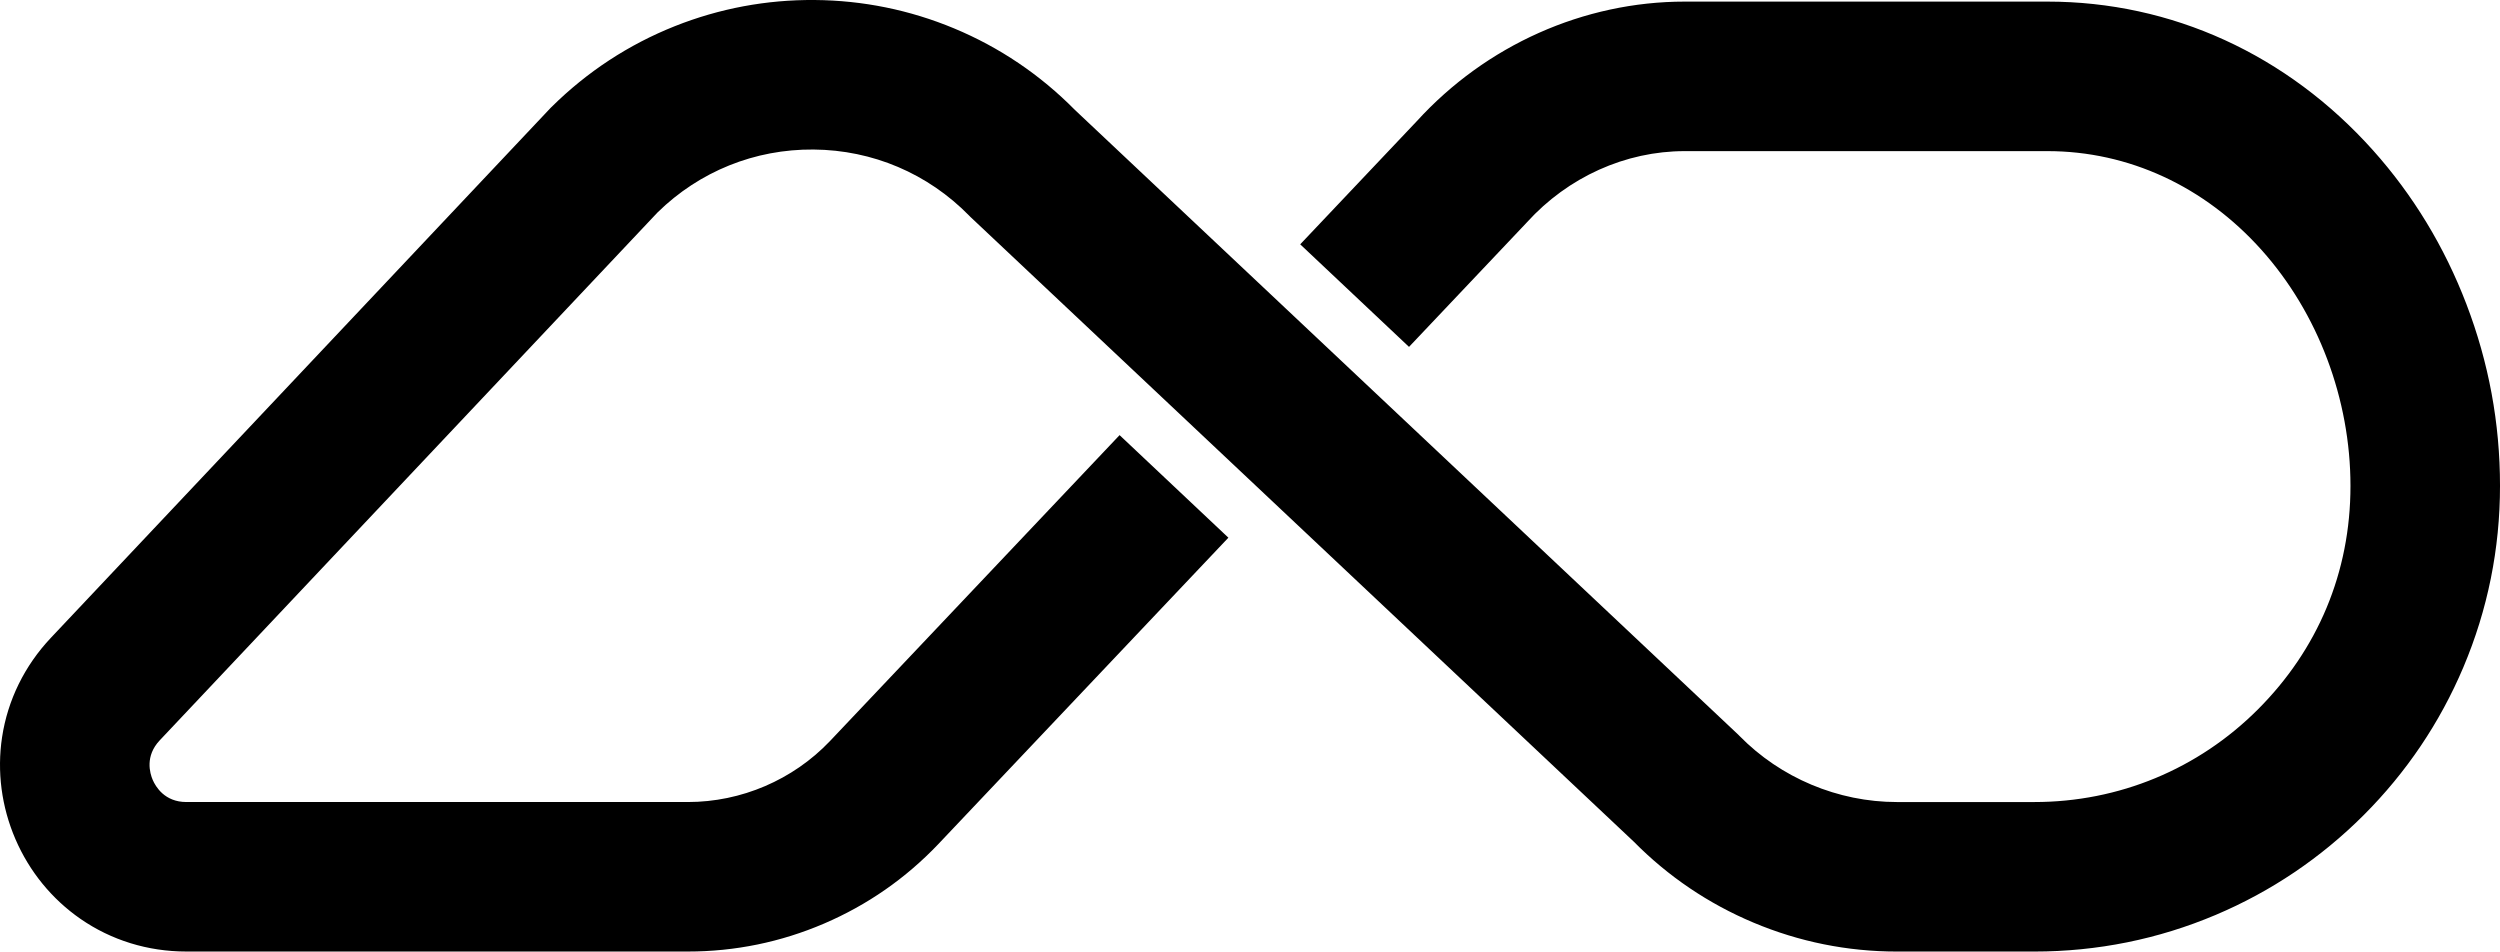
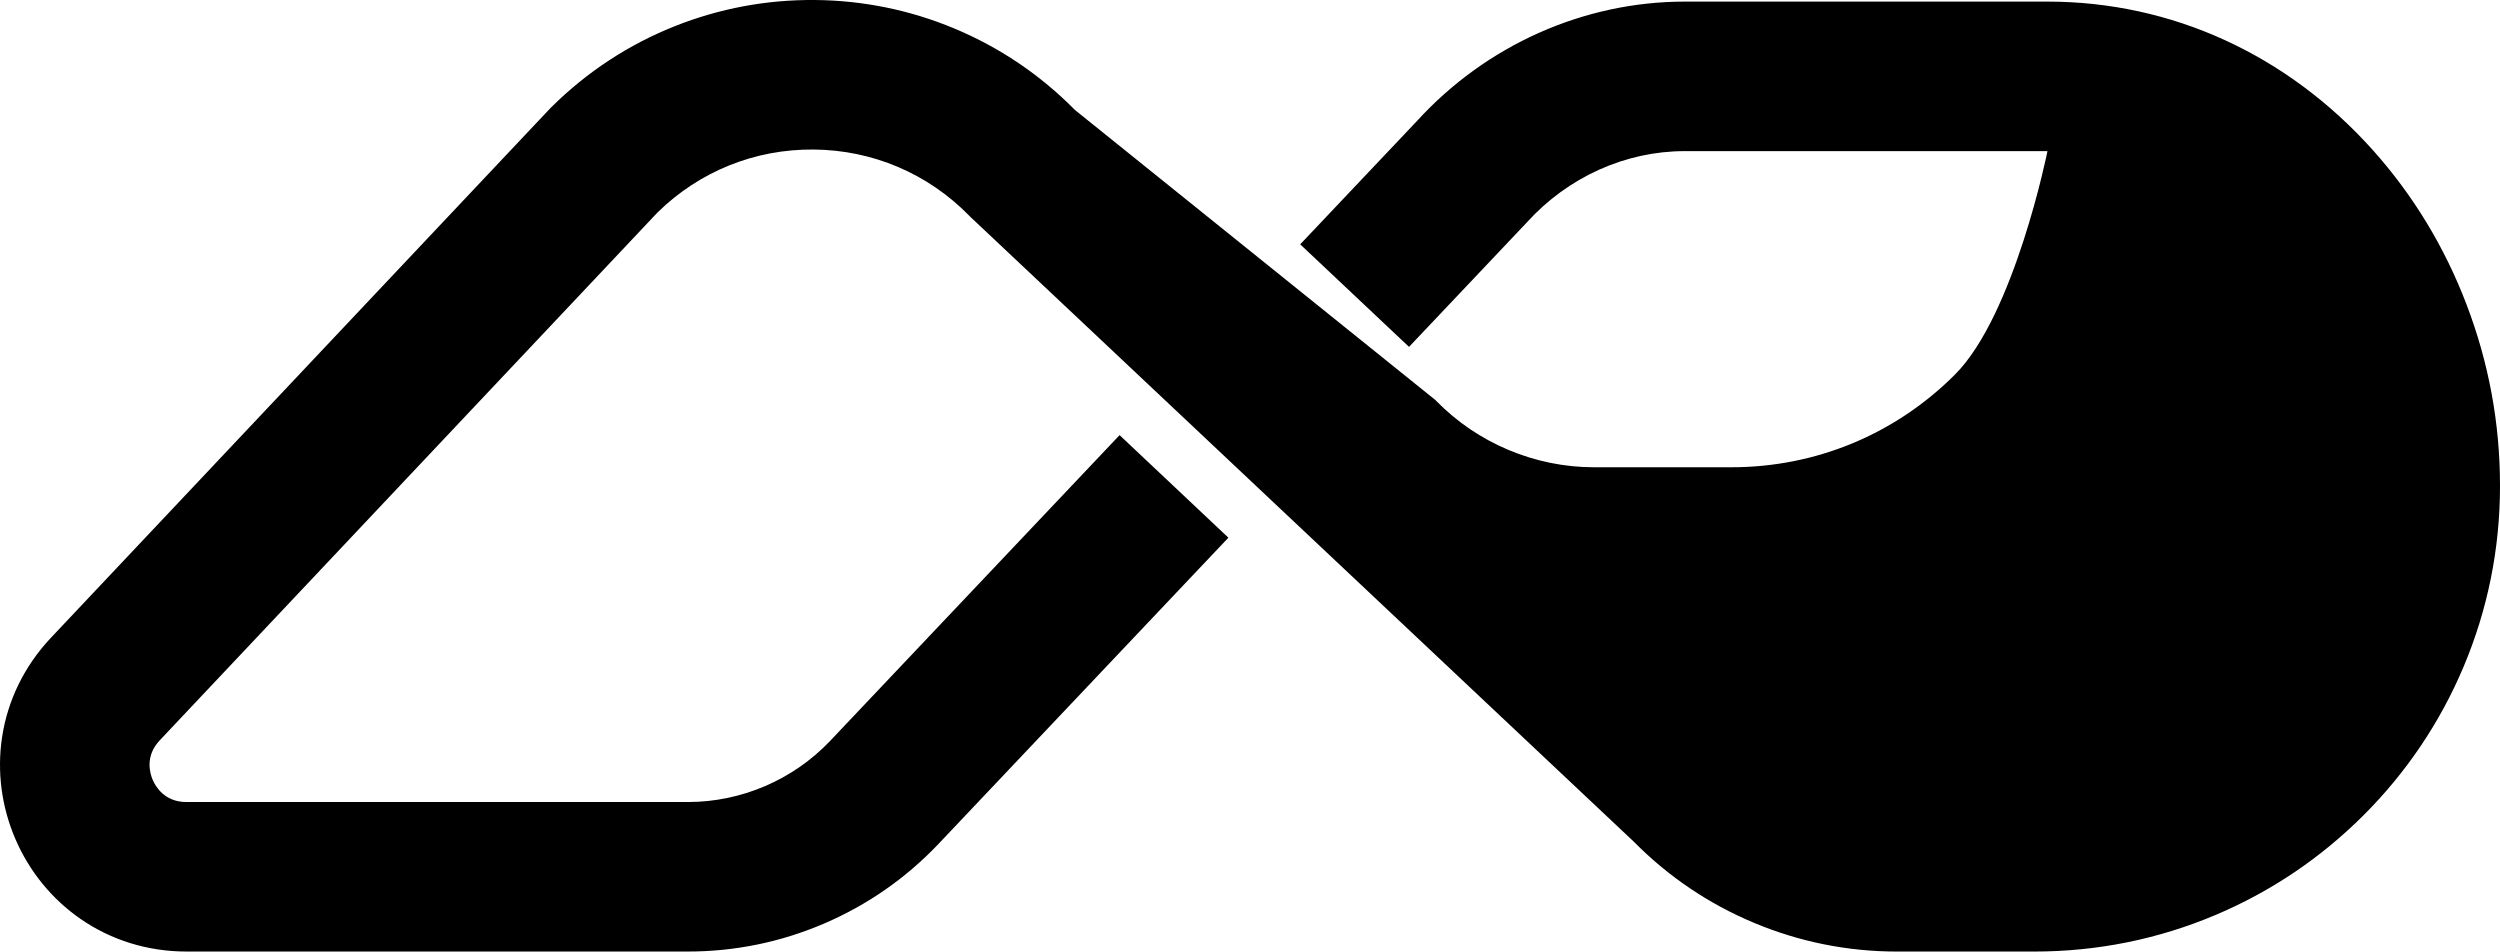
<svg xmlns="http://www.w3.org/2000/svg" id="Layer_2" viewBox="0 0 1780 677.5">
  <g id="Layer_1-2">
-     <path d="M1756.08,216.54c-15.6-40.79-37.97-77.64-66.48-109.51C1628.5,38.75,1546.18,1.14,1457.8,1.14h-258.27c-71.93,0-141.43,31.02-190.76,85.12l-83.02,87.7,77.47,73.02,83.22-87.91,.76-.82c29.22-32.19,70.17-50.65,112.33-50.65h258.27c57.69,0,111.83,25.01,152.46,70.41,40.22,44.96,63.28,106.18,63.28,167.95s-23.41,116.65-65.93,159.16c-42.51,42.51-99.03,65.93-159.15,65.93h-97.88c-41.92,0-82.8-17.18-112.13-47.14l-.75-.77L765.37,78.31c-24.77-25.1-53.74-44.64-86.09-58.11C647.73,7.07,614.34,.28,580.04,0c-34.29-.26-67.79,6-99.55,18.63-32.91,13.1-62.45,32.46-87.8,57.55l-.65,.64L36.26,454.09c-18.75,19.89-30.78,44.36-34.78,70.76-3.71,24.48-.41,49.6,9.52,72.64,9.94,23.04,25.96,42.67,46.32,56.76,21.96,15.21,48.01,23.24,75.34,23.24H489.8c33.51,0,66.12-6.69,96.92-19.9,30.8-13.21,58.14-32.21,81.24-56.47l206.65-218.29-77.47-73.02-206.33,217.96c-26.22,27.5-63.03,43.27-101.02,43.27H132.66c-15.45,0-21.87-11-23.91-15.72-2.04-4.73-5.64-16.94,4.97-28.19L468.18,151.25c29.83-29.22,69.23-45.13,111.02-44.79,42.08,.33,81.46,17.07,110.9,47.13l.76,.78,472.33,444.83c24.48,24.79,53.19,44.21,85.33,57.72,32.49,13.65,66.83,20.58,102.07,20.58h97.88c44.73,0,88.16-8.77,129.07-26.07,39.48-16.7,74.93-40.61,105.37-71.03,30.43-30.43,54.33-65.88,71.03-105.37,17.3-40.91,26.07-84.34,26.07-129.07s-8.04-87.9-23.92-129.41Z" />
+     <path d="M1756.08,216.54c-15.6-40.79-37.97-77.64-66.48-109.51C1628.5,38.75,1546.18,1.14,1457.8,1.14h-258.27c-71.93,0-141.43,31.02-190.76,85.12l-83.02,87.7,77.47,73.02,83.22-87.91,.76-.82c29.22-32.19,70.17-50.65,112.33-50.65h258.27s-23.41,116.65-65.93,159.16c-42.51,42.51-99.03,65.93-159.15,65.93h-97.88c-41.92,0-82.8-17.18-112.13-47.14l-.75-.77L765.37,78.31c-24.77-25.1-53.74-44.64-86.09-58.11C647.73,7.07,614.34,.28,580.04,0c-34.29-.26-67.79,6-99.55,18.63-32.91,13.1-62.45,32.46-87.8,57.55l-.65,.64L36.26,454.09c-18.75,19.89-30.78,44.36-34.78,70.76-3.71,24.48-.41,49.6,9.52,72.64,9.94,23.04,25.96,42.67,46.32,56.76,21.96,15.21,48.01,23.24,75.34,23.24H489.8c33.51,0,66.12-6.69,96.92-19.9,30.8-13.21,58.14-32.21,81.24-56.47l206.65-218.29-77.47-73.02-206.33,217.96c-26.22,27.5-63.03,43.27-101.02,43.27H132.66c-15.45,0-21.87-11-23.91-15.72-2.04-4.73-5.64-16.94,4.97-28.19L468.18,151.25c29.83-29.22,69.23-45.13,111.02-44.79,42.08,.33,81.46,17.07,110.9,47.13l.76,.78,472.33,444.83c24.48,24.79,53.19,44.21,85.33,57.72,32.49,13.65,66.83,20.58,102.07,20.58h97.88c44.73,0,88.16-8.77,129.07-26.07,39.48-16.7,74.93-40.61,105.37-71.03,30.43-30.43,54.33-65.88,71.03-105.37,17.3-40.91,26.07-84.34,26.07-129.07s-8.04-87.9-23.92-129.41Z" />
  </g>
</svg>